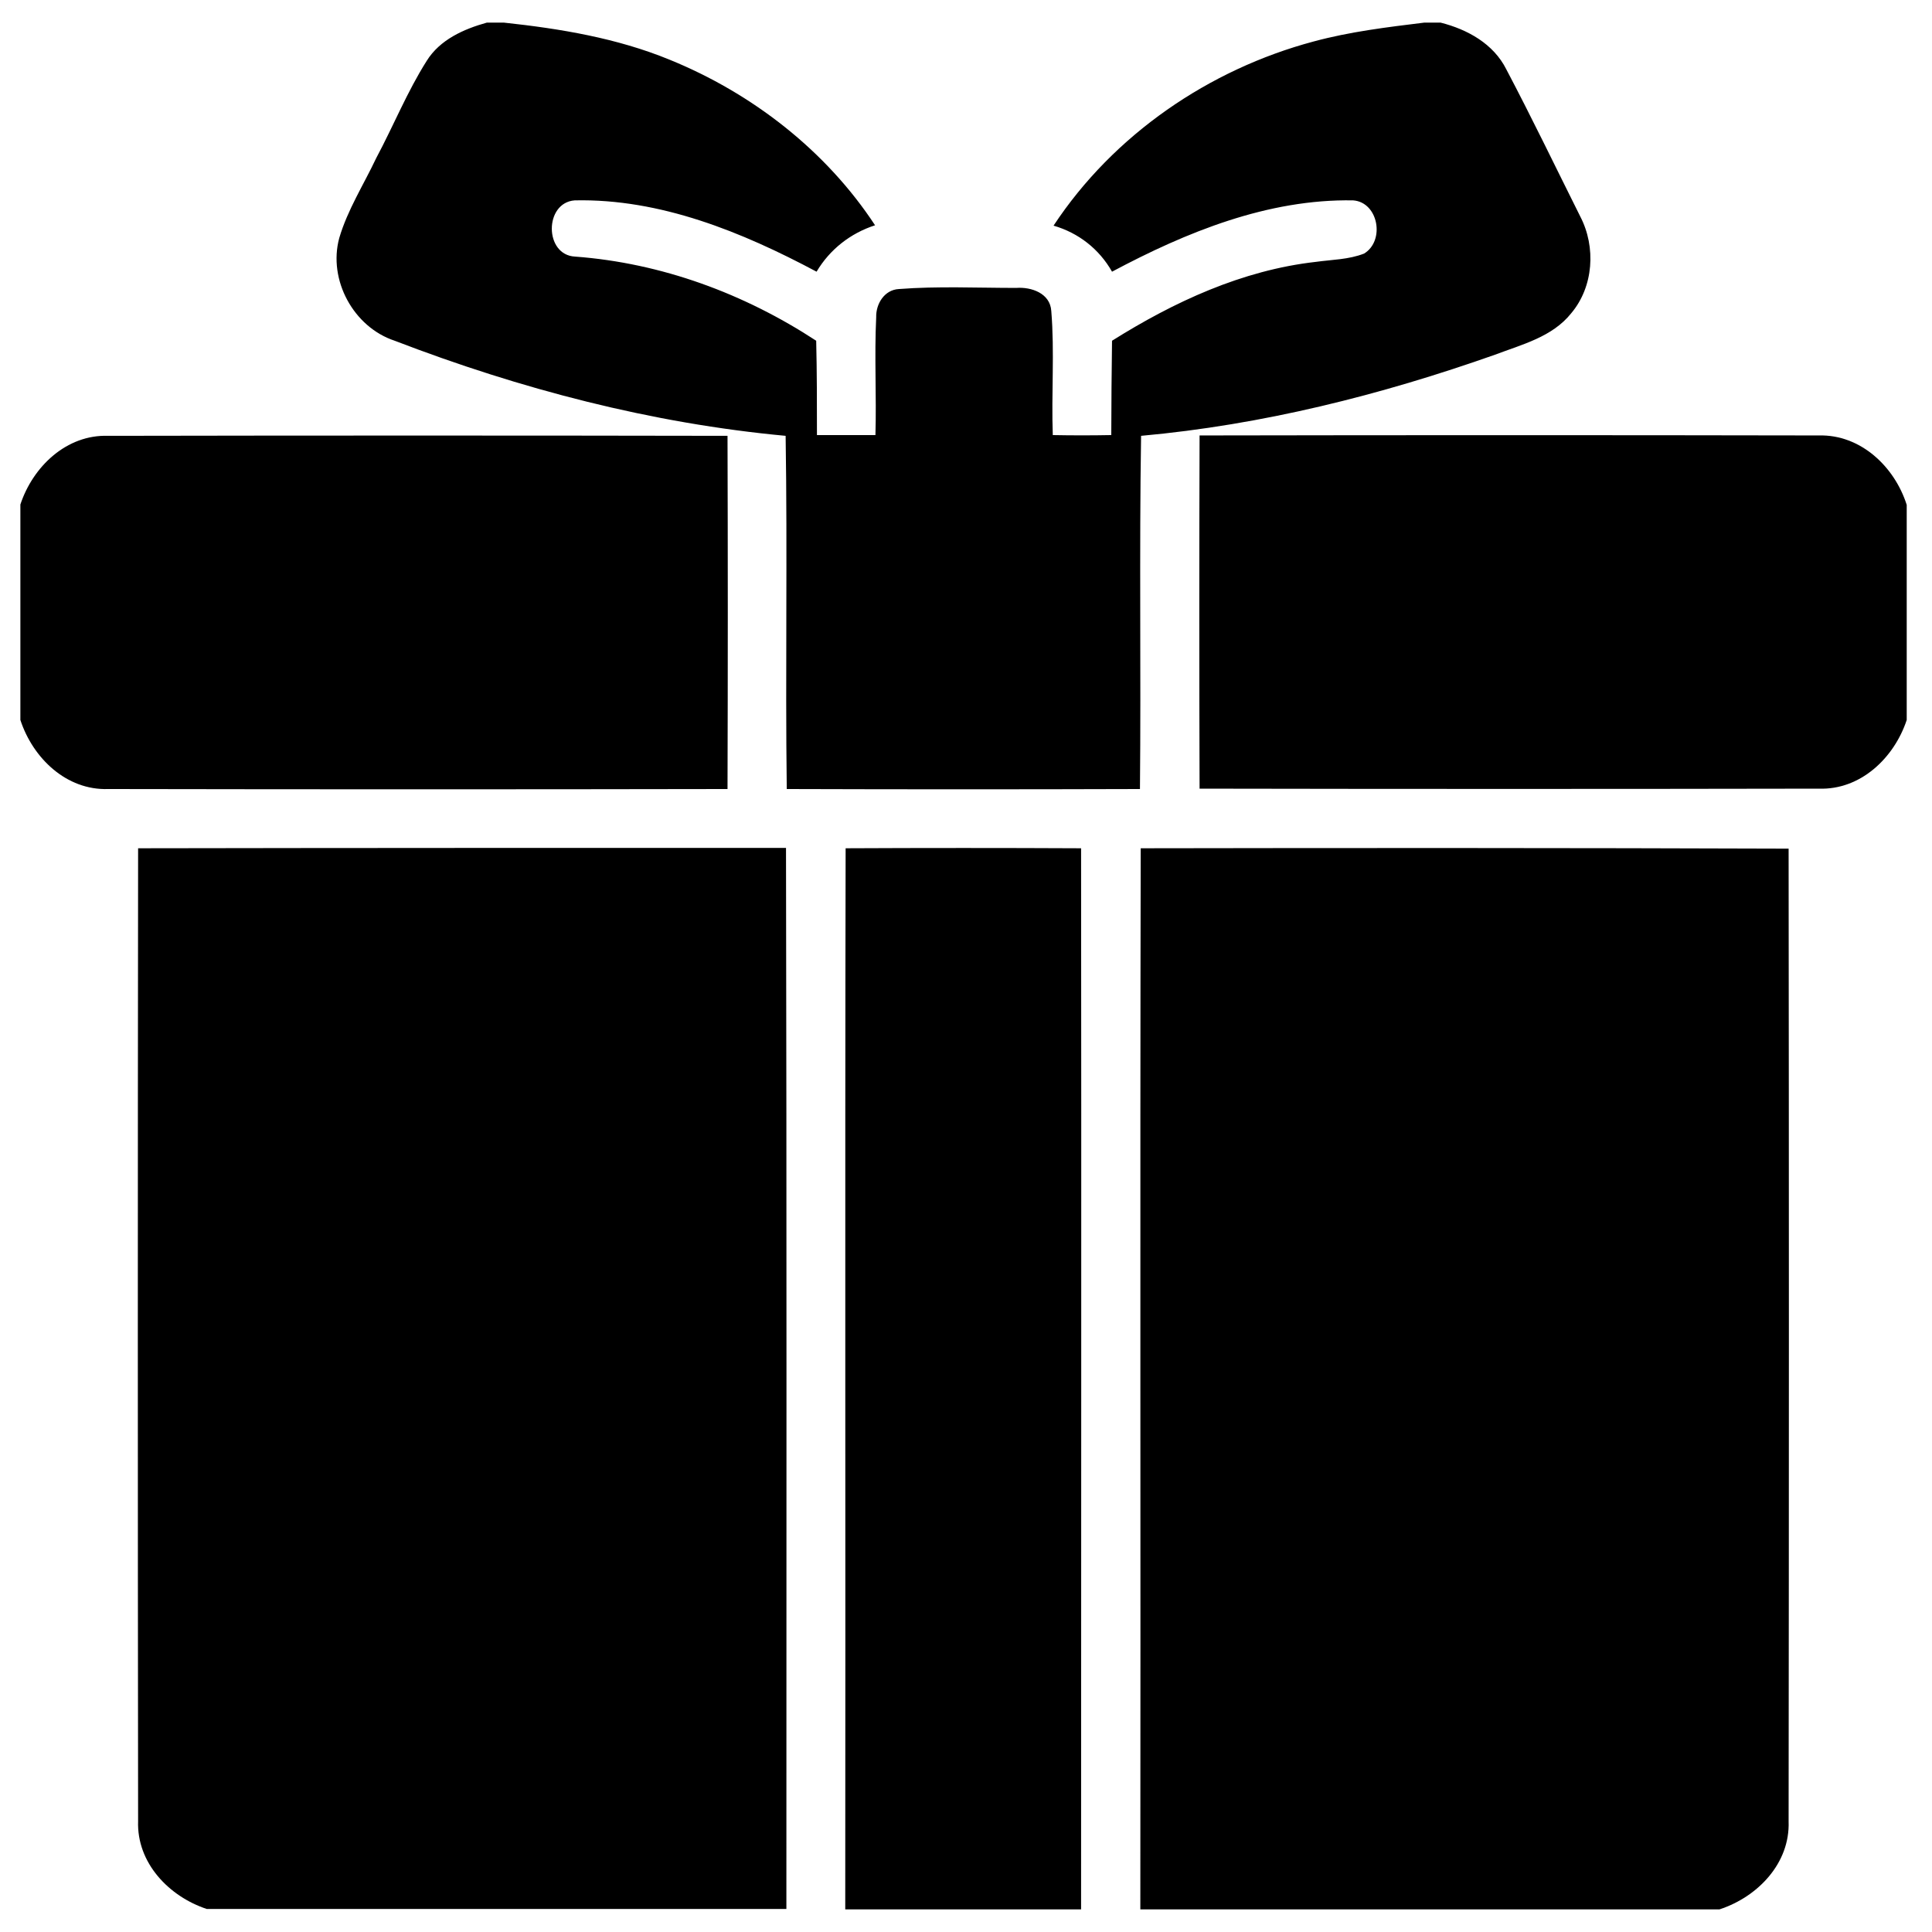
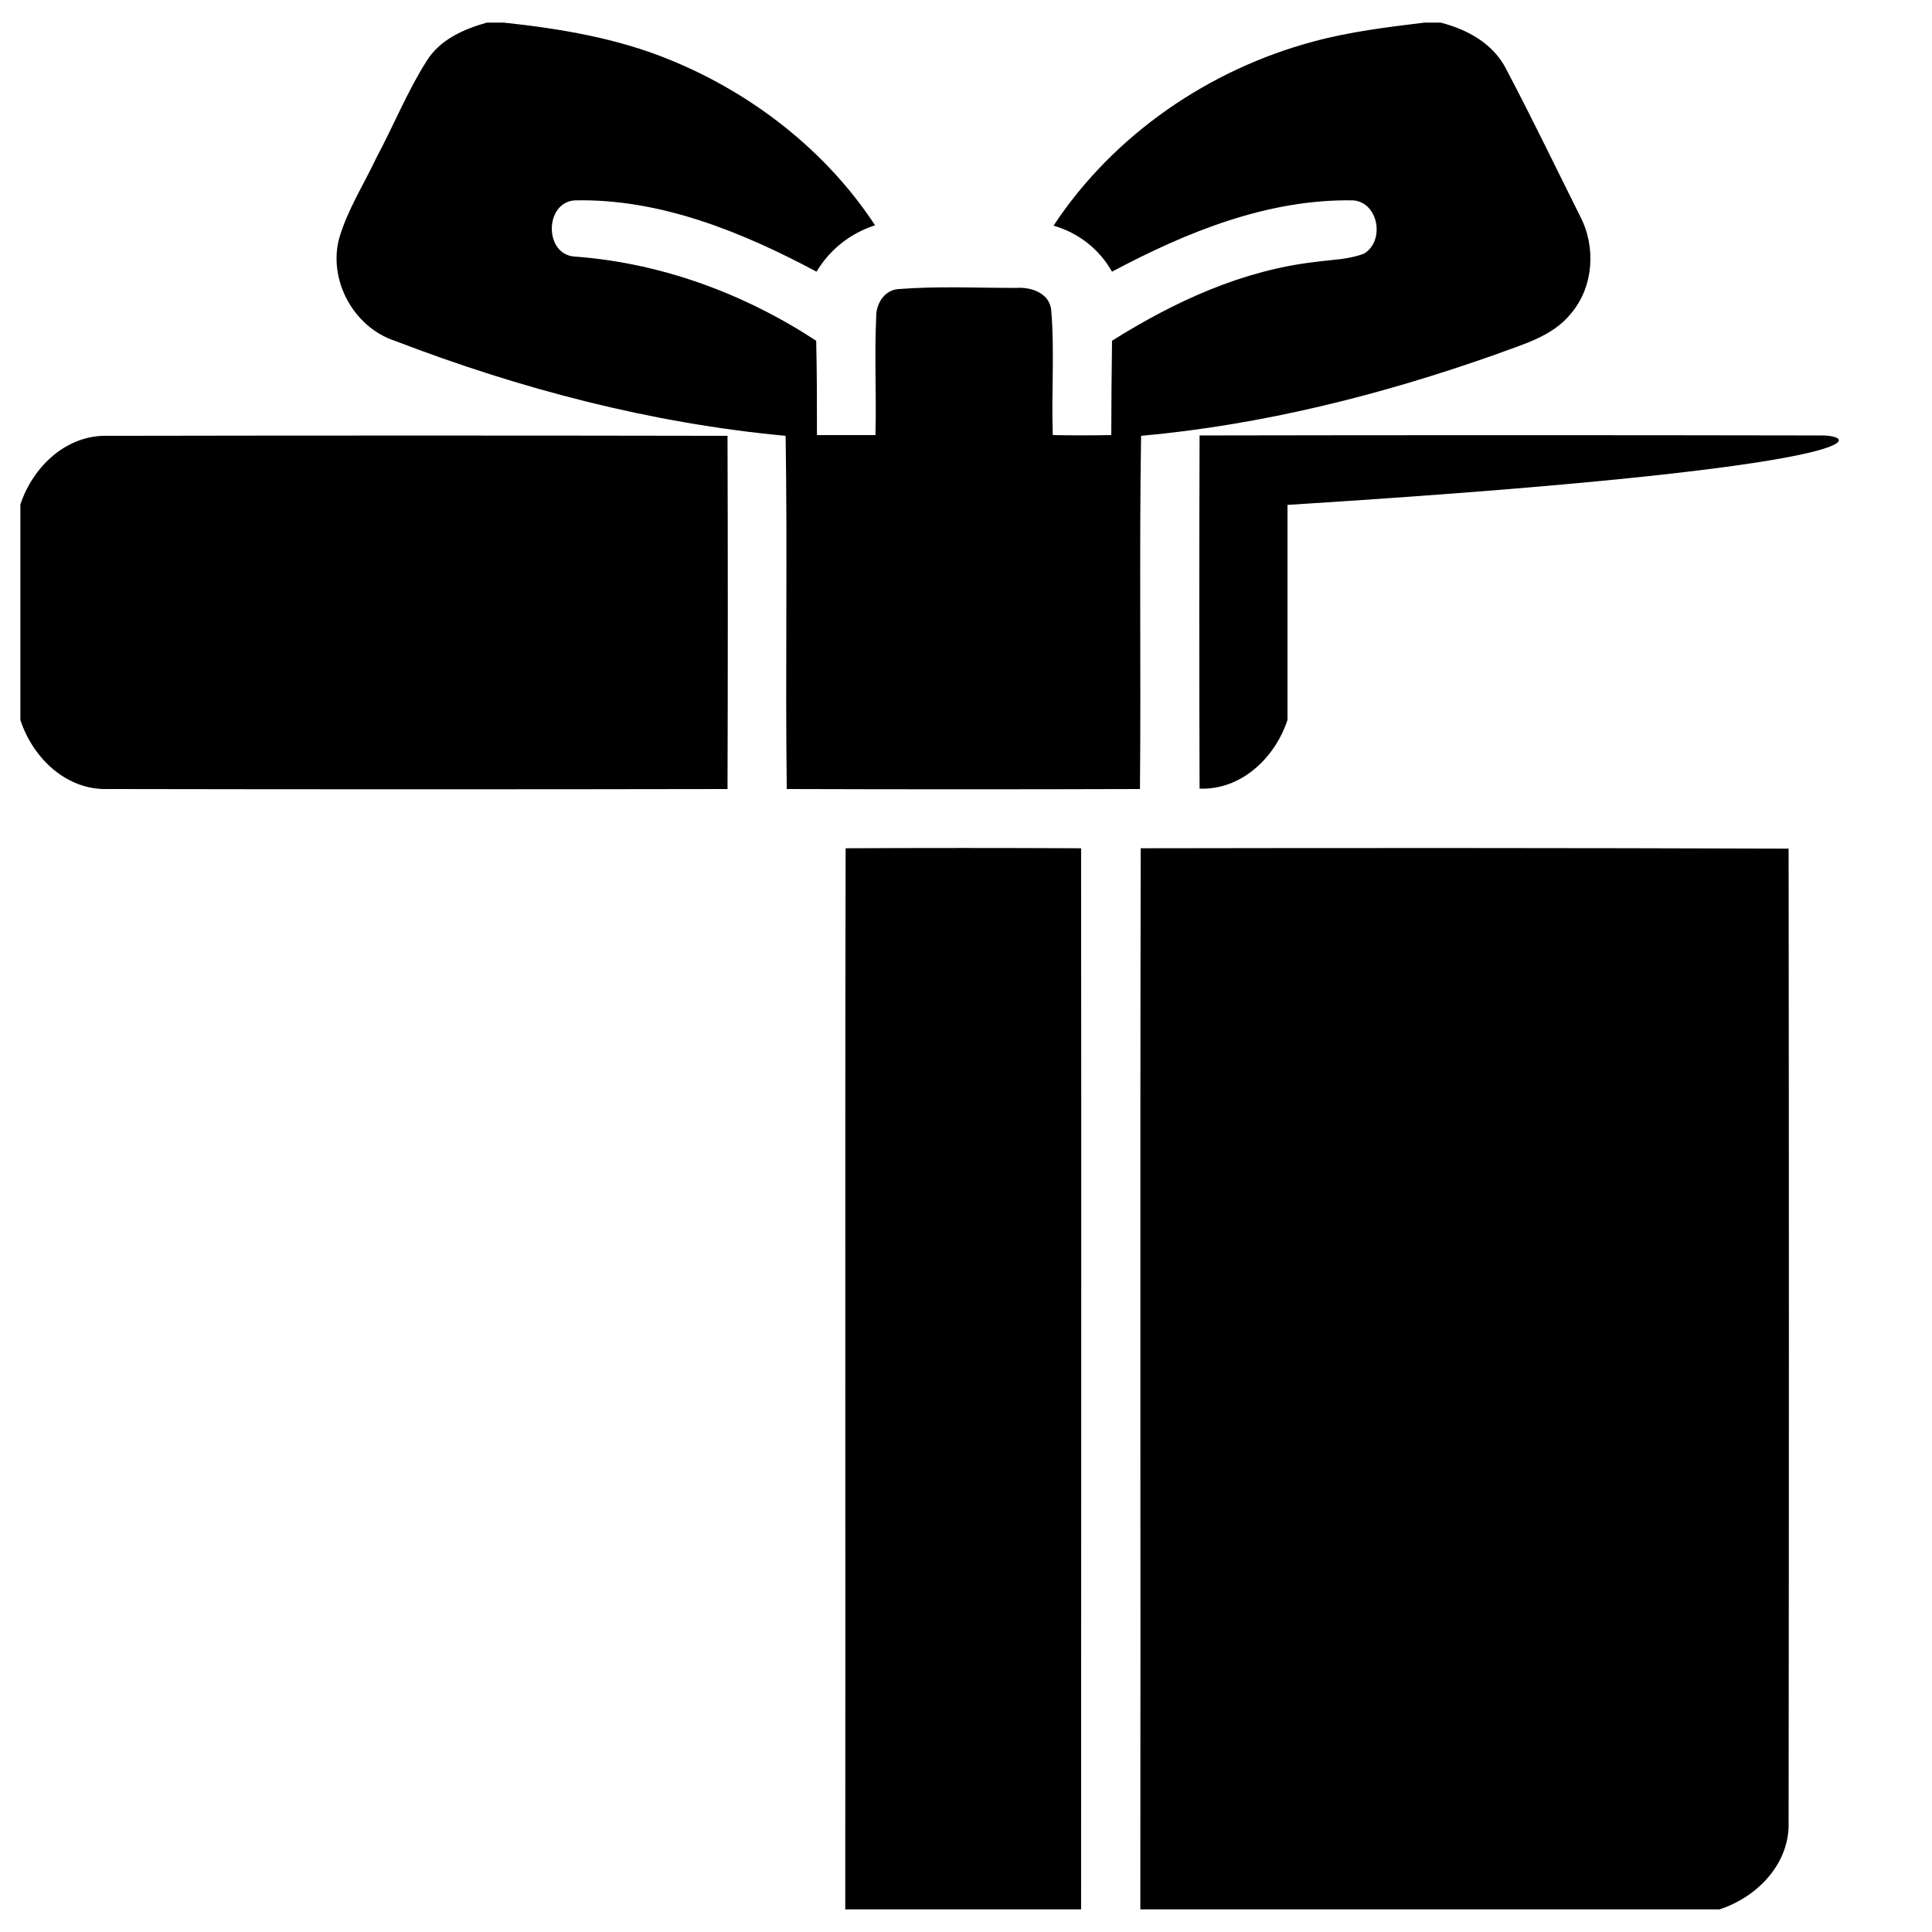
<svg xmlns="http://www.w3.org/2000/svg" version="1.1" x="0px" y="0px" viewBox="0 0 512 512">

	.st0{fill:#1D1D1B;}

<g id="Laag_1">
    <g>
      <path class="st0" d="M302.4,115.5c32.1-2.9,63.5-10.8,93.8-21.5c7.1-2.7,15.2-4.7,20.2-11c5.9-7,6.6-17.5,2.4-25.6    c-6.5-13-12.8-26.1-19.6-39c-3.4-6.8-10.3-10.6-17.4-12.4h-4.4c-9.8,1.2-19.7,2.4-29.3,5c-27.7,7.4-53,24.7-68.9,48.8    c6.6,1.9,12.1,6.2,15.5,12.2c19.7-10.5,41.3-19.3,63.9-18.9c6.7,0.5,8.5,10.7,2.9,14.1c-4.1,1.6-8.5,1.6-12.8,2.2    c-19.5,2.2-37.6,10.6-54,20.9c-0.1,8.3-0.2,16.7-0.2,25c-5.2,0.1-10.4,0.1-15.5,0c-0.4-11,0.5-22-0.4-32.9    c-0.3-4.7-5.3-6.4-9.3-6.1c-10.3,0-20.8-0.5-31.1,0.3c-3.8,0.2-6.1,3.9-6,7.5c-0.5,10.4,0.1,20.8-0.2,31.2c-5.2,0-10.3,0-15.5,0    c0-8.3,0-16.7-0.2-25c-19.1-12.5-41-20.6-63.9-22.3c-8.2-0.4-8.2-14.3-0.1-14.9c22.7-0.5,44.4,8.4,64.1,18.9    c3.5-5.9,9-10.2,15.5-12.3c-13-19.8-32.6-35-54.5-43.9c-13.9-5.7-28.9-8.2-43.8-9.8H129c-6.1,1.7-12.4,4.5-15.9,10.1    c-5.2,8.2-8.8,17.2-13.4,25.8c-3.3,7-7.6,13.7-9.8,21.2c-3,11.1,3.8,23.6,14.7,27.2c33.3,12.8,68.1,21.9,103.6,25.2    c0.5,31.2-0.1,62.4,0.3,93.6c31.2,0.1,62.4,0.1,93.6,0C302.4,177.9,301.9,146.7,302.4,115.5z" />
    </g>
    <g>
      <path class="st0" d="M192.8,209.1c0.1-31.2,0.1-62.4,0-93.6c-54.7-0.1-109.4-0.1-164.1,0c-11.1-0.4-20,8.2-23.3,18.2v57.1    c3.3,10.1,12.2,18.7,23.3,18.3C83.4,209.2,138.1,209.2,192.8,209.1z" />
    </g>
    <g>
-       <path class="st0" d="M482,115.4c-54.7-0.1-109.4-0.1-164.1,0c-0.1,31.2-0.1,62.4,0,93.6c54.7,0.1,109.4,0.1,164.1,0    c11.1,0.4,20-8.2,23.3-18.2v-57C502.1,123.7,493.1,115.1,482,115.4z" />
+       <path class="st0" d="M482,115.4c-54.7-0.1-109.4-0.1-164.1,0c-0.1,31.2-0.1,62.4,0,93.6c11.1,0.4,20-8.2,23.3-18.2v-57C502.1,123.7,493.1,115.1,482,115.4z" />
    </g>
    <g>
-       <path class="st0" d="M36.6,224.8c-0.1,85.9-0.1,171.9,0,257.8c-0.4,11.1,8.2,20,18.2,23.3h153.6c0-93.7,0.1-187.5-0.1-281.2    C151.2,224.7,93.9,224.7,36.6,224.8z" />
-     </g>
+       </g>
    <g>
      <path class="st0" d="M224.1,224.8c-0.2,93.7,0,187.4-0.1,281.2h62.5c0-93.7,0.1-187.4,0-281.2    C265.7,224.7,244.9,224.7,224.1,224.8z" />
    </g>
    <g>
      <path class="st0" d="M302.3,224.8c-0.2,93.7,0,187.5-0.1,281.2h153.5c10.1-3.3,18.7-12.2,18.3-23.3c0.1-85.9,0.1-171.9,0-257.8    C416.8,224.7,359.5,224.7,302.3,224.8z" />
    </g>
  </g>
  <g id="Layer_1">
</g>
  <g id="Icons">
</g>
  <g id="Capa_1">
</g>
</svg>